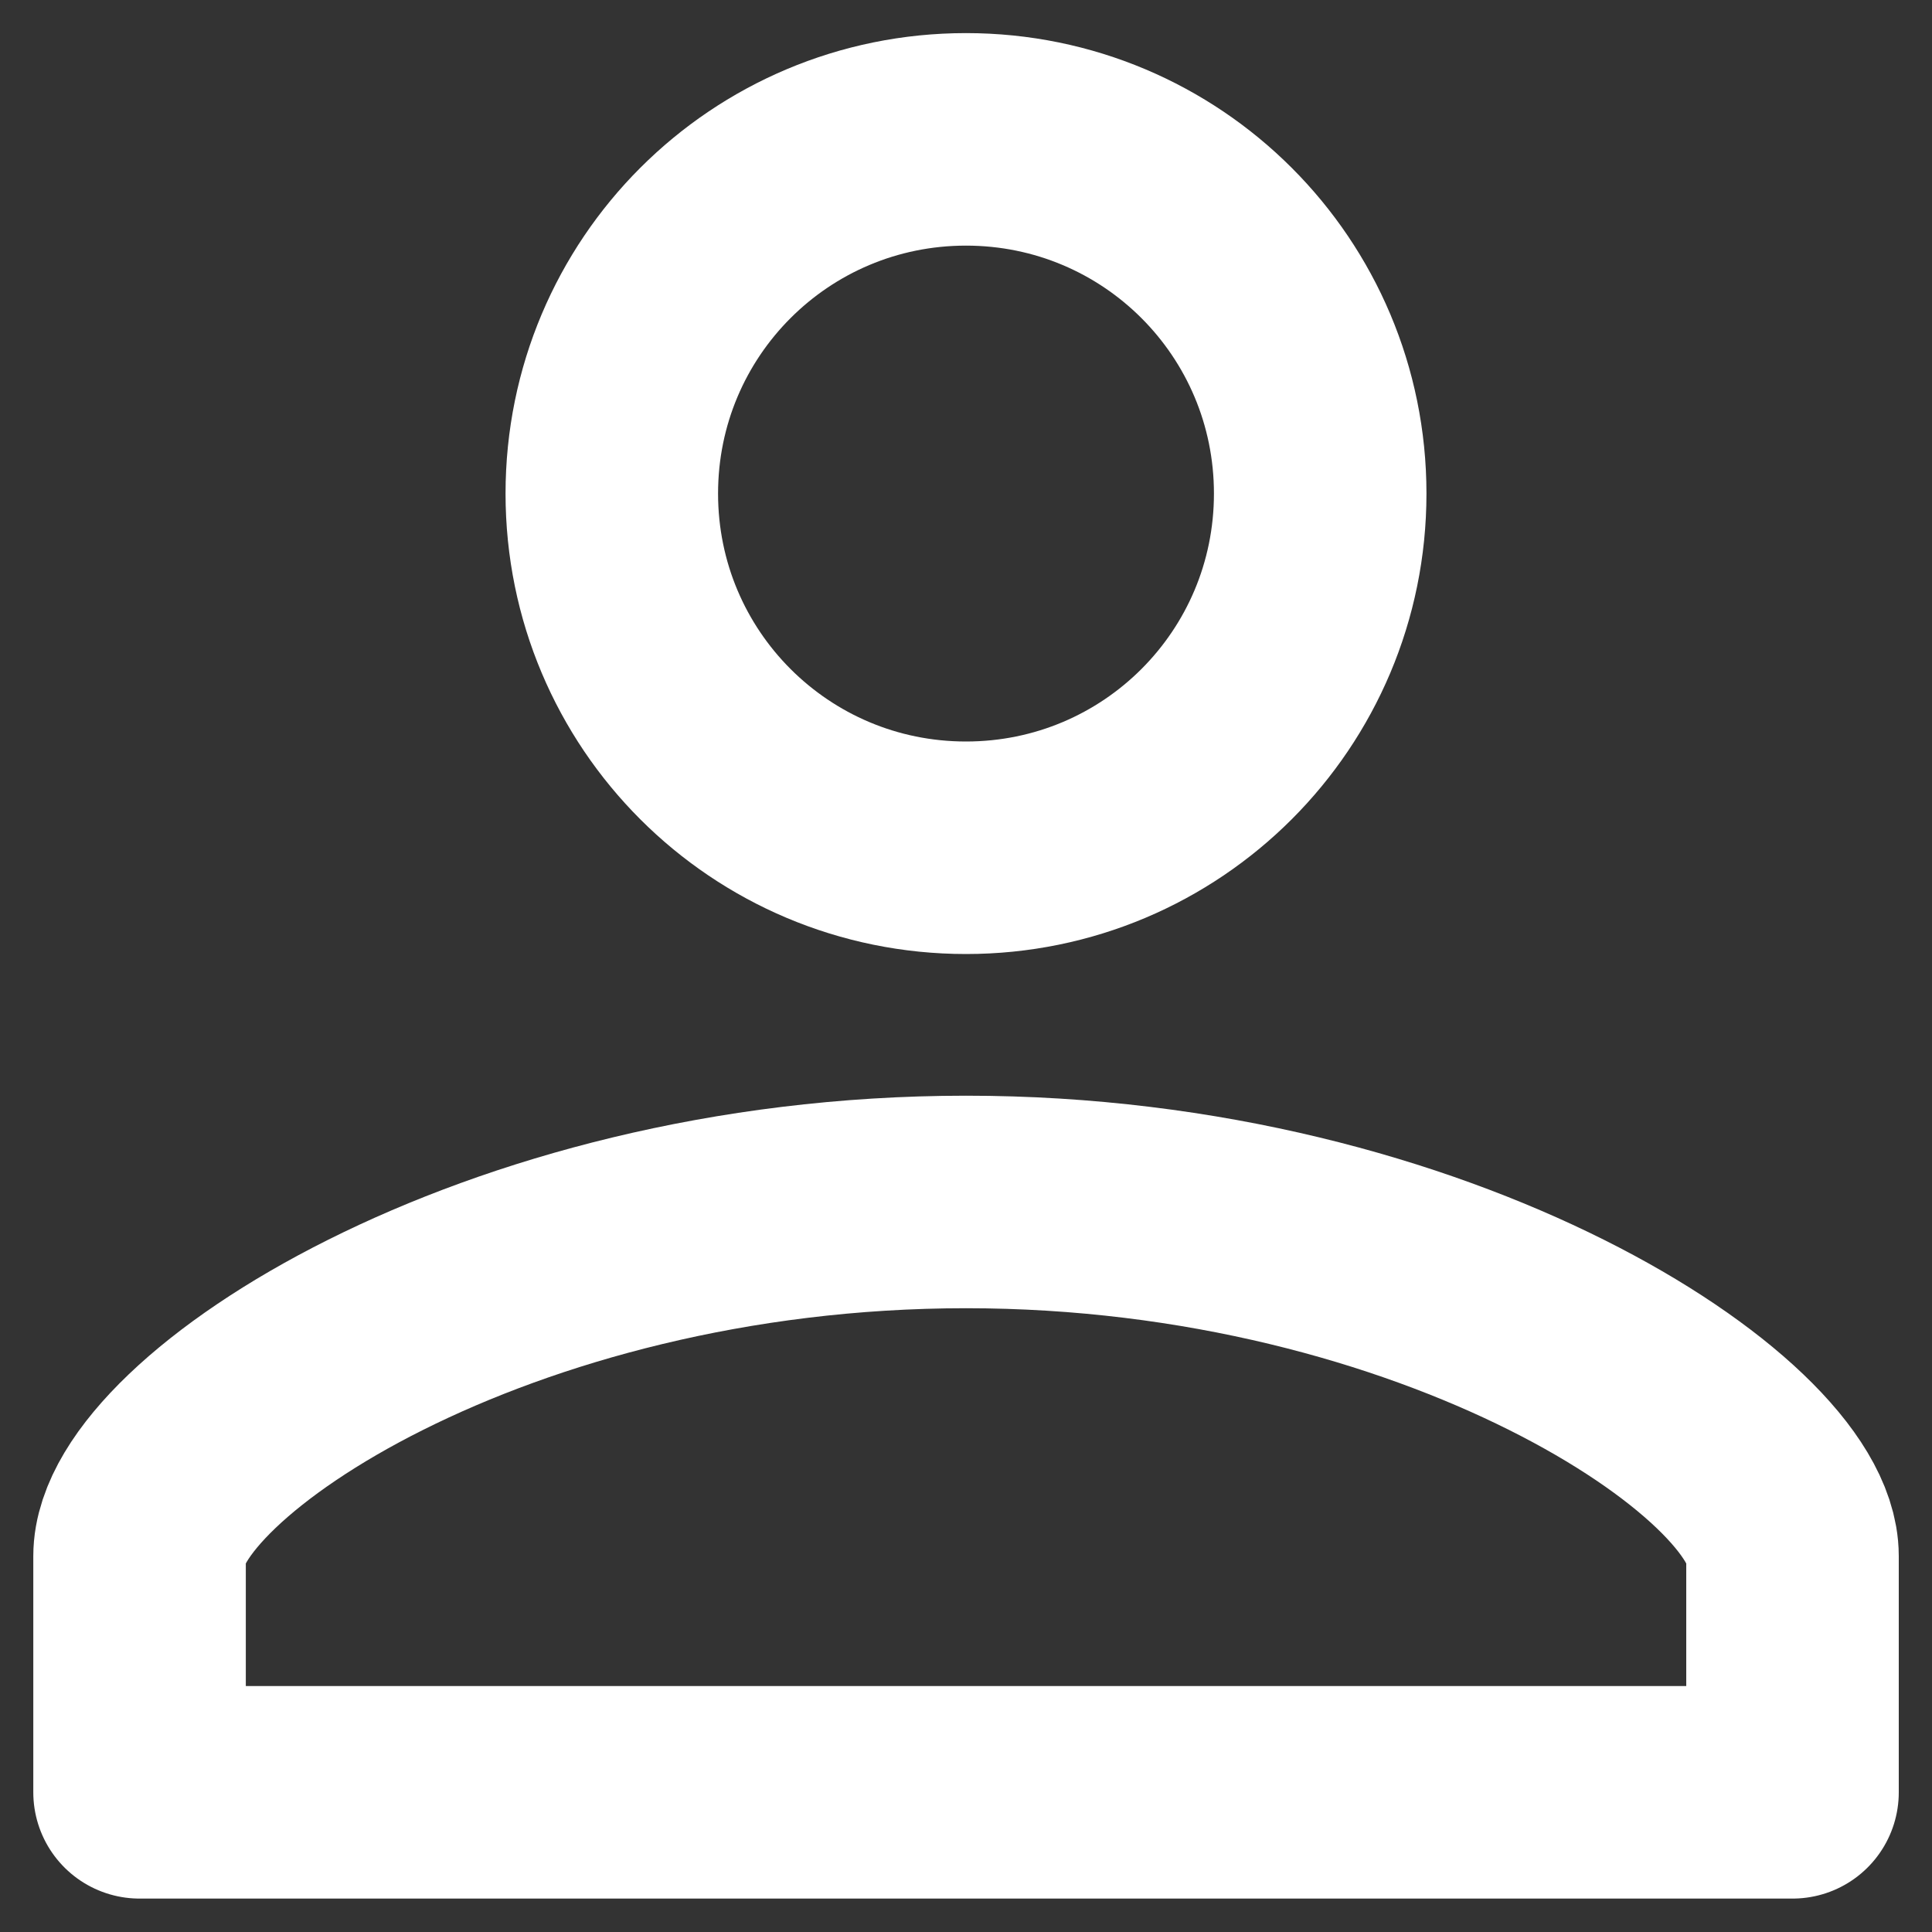
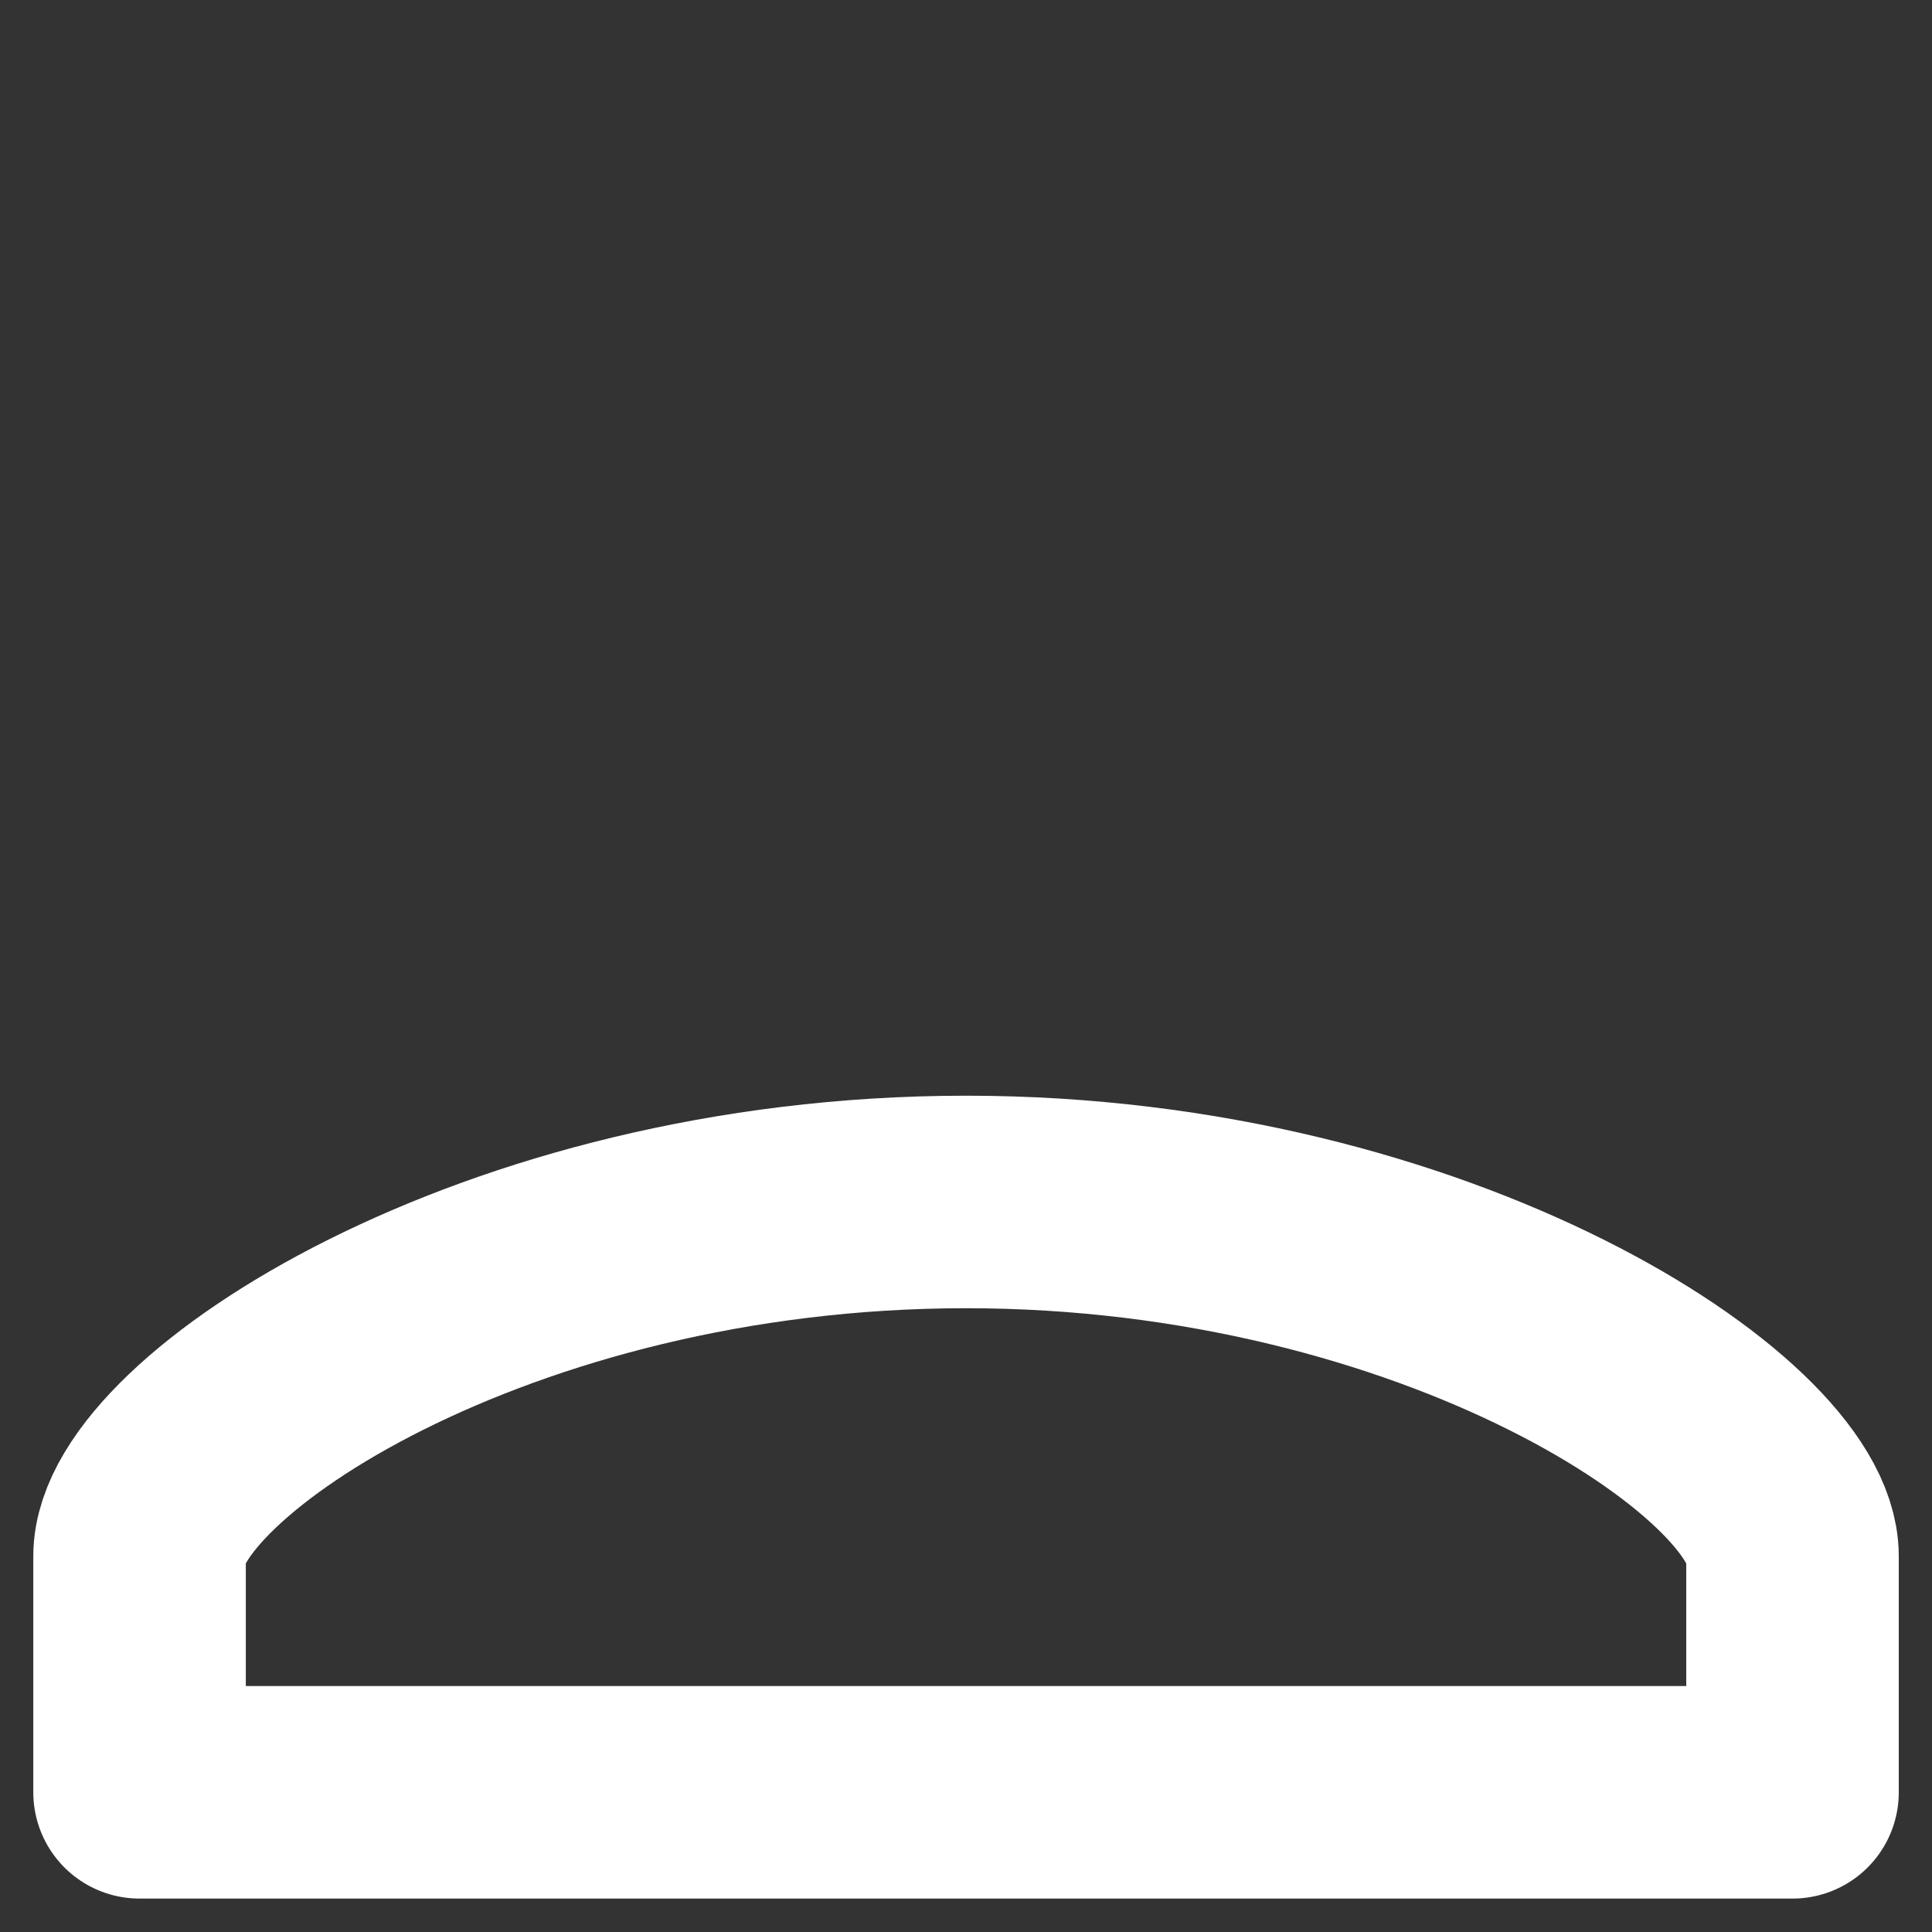
<svg xmlns="http://www.w3.org/2000/svg" width="30" height="30" viewBox="0 0 30 30" fill="none">
  <rect x="0" y="0" width="30" height="30" fill="#333333" stroke="none" />
-   <path d="M15 2.164C18.043 2.164 20.5 4.621 20.5 7.664C20.5 10.707 18.043 13.164 15 13.164C11.957 13.164 9.5 10.707 9.5 7.664C9.5 4.621 11.957 2.164 15 2.164Z" stroke="white" stroke-width="3.3" stroke-linecap="round" stroke-linejoin="round" />
  <path d="M15 18.664C22.334 18.664 27.834 22.331 27.834 24.164V27.831H2.167V24.164C2.167 22.331 7.667 18.664 15 18.664Z" stroke="white" stroke-width="3.3" stroke-linecap="round" stroke-linejoin="round" />
</svg>